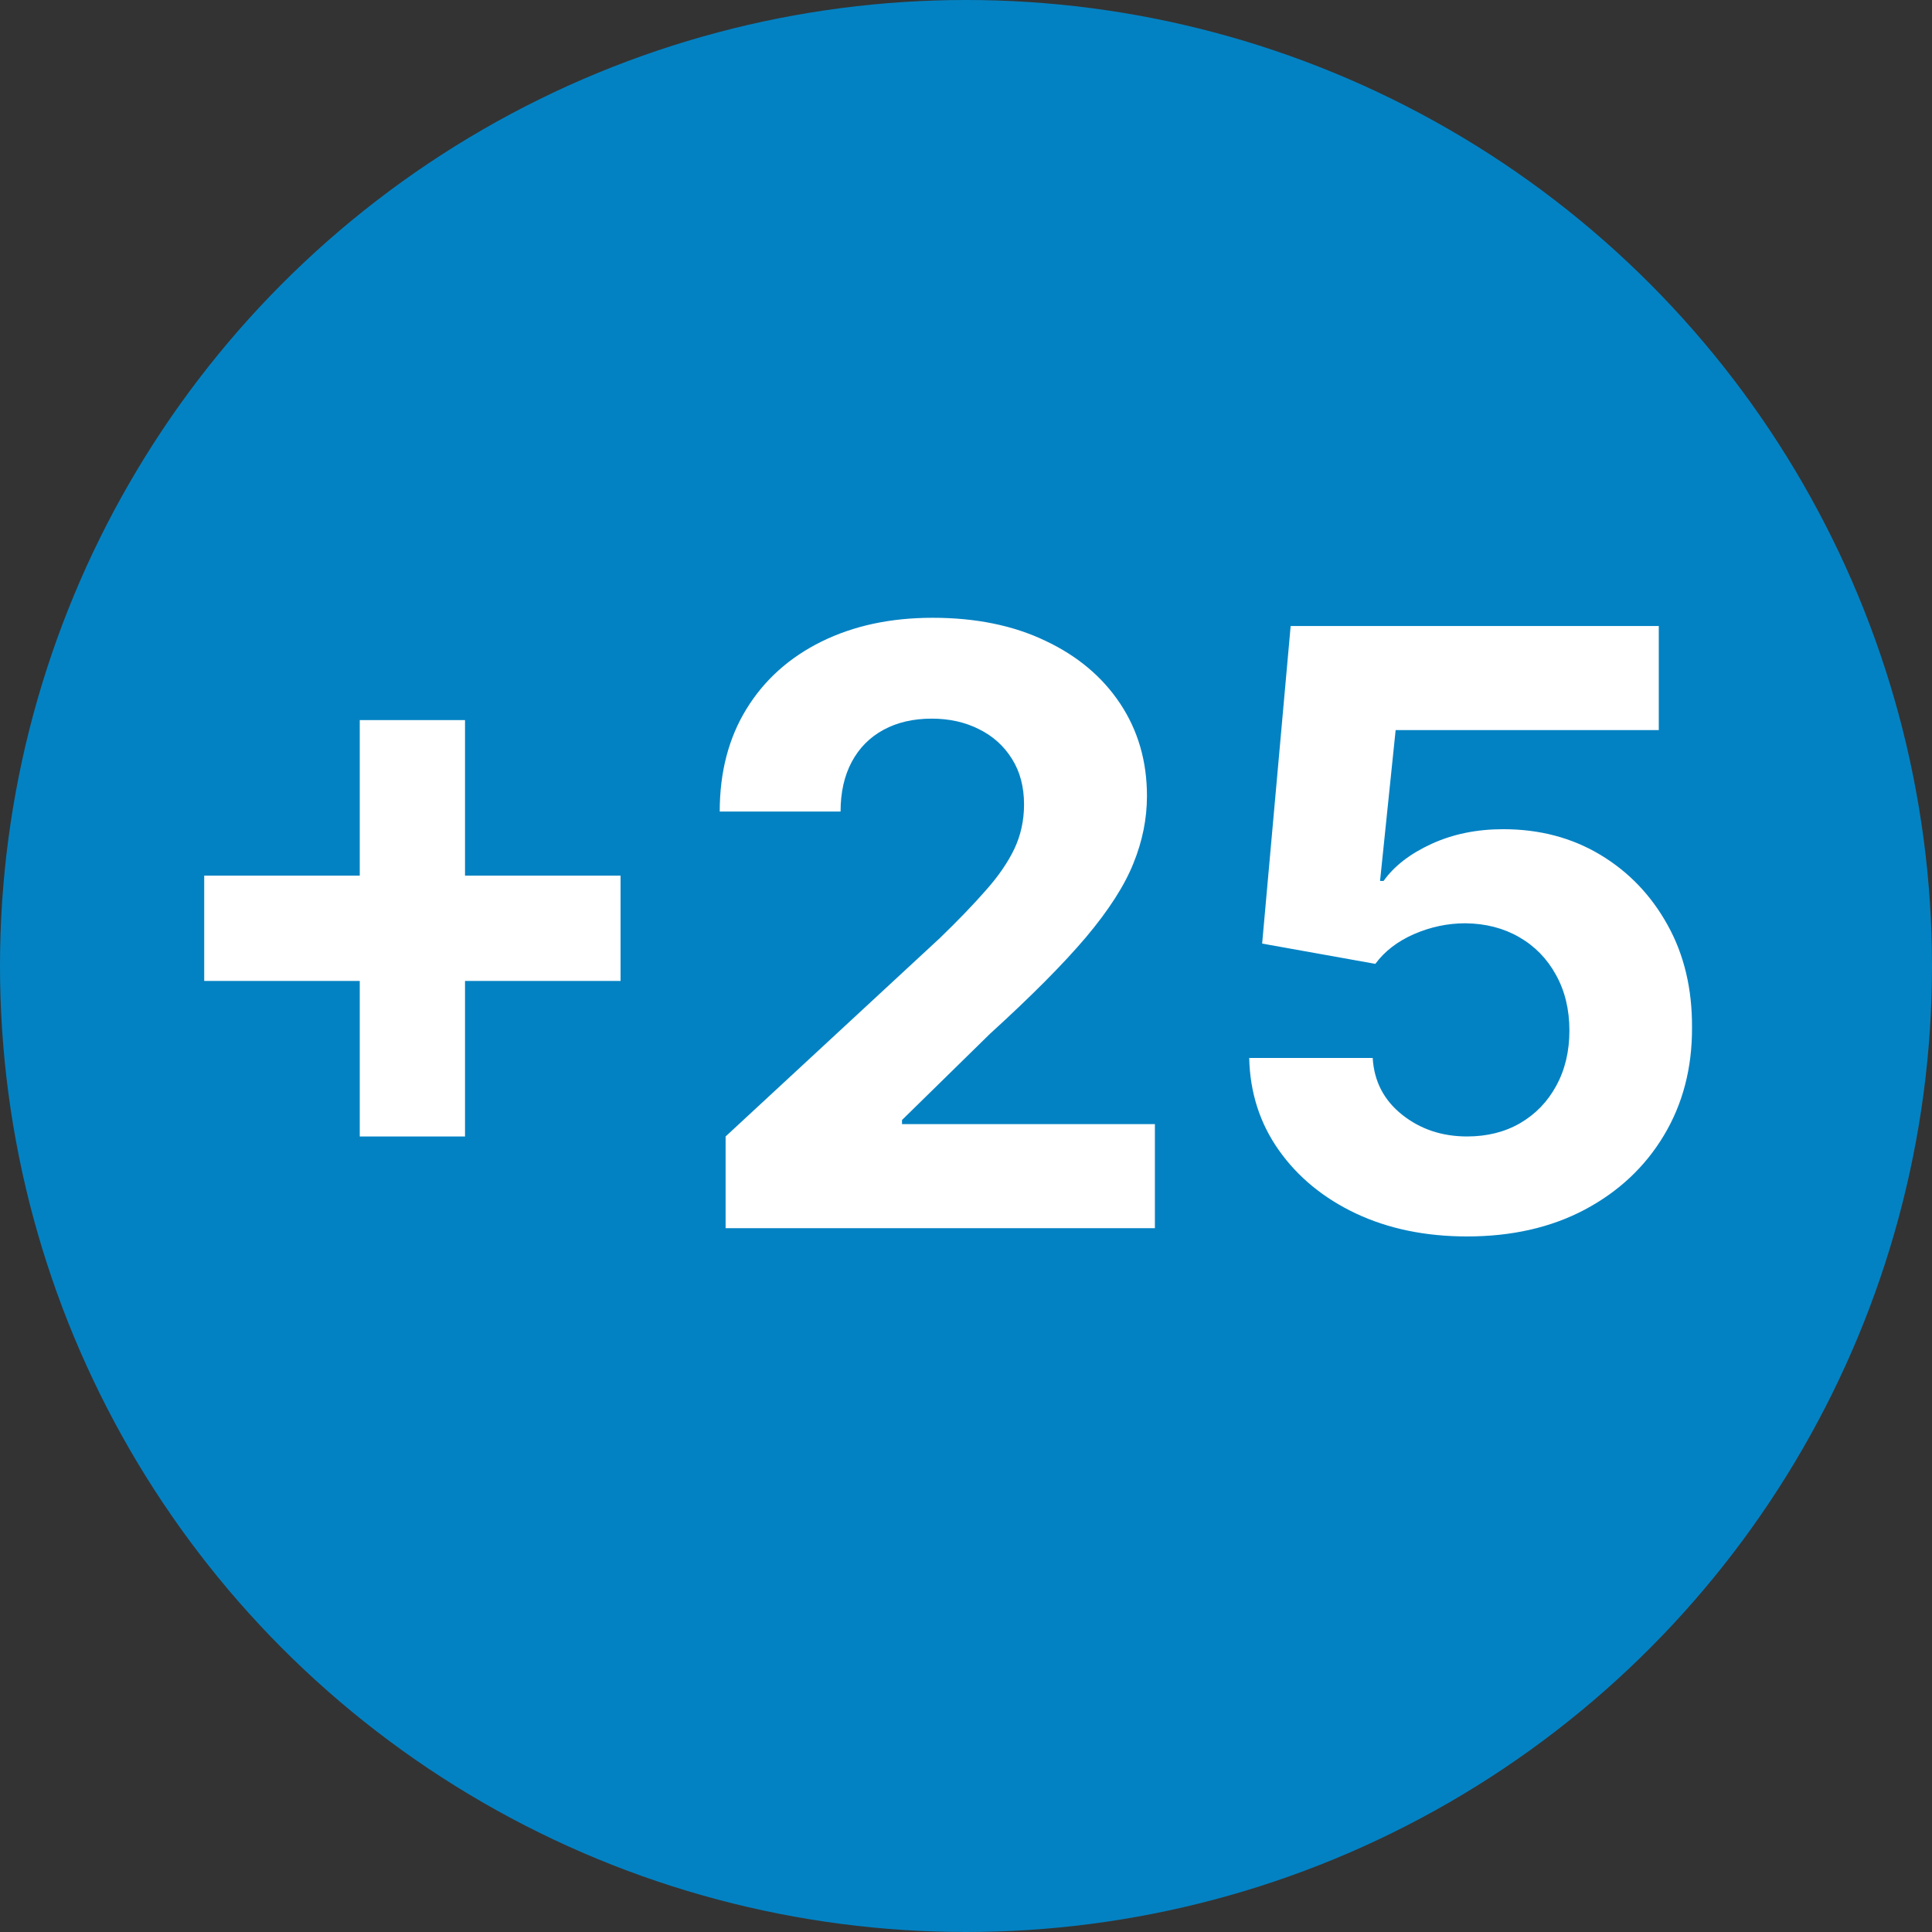
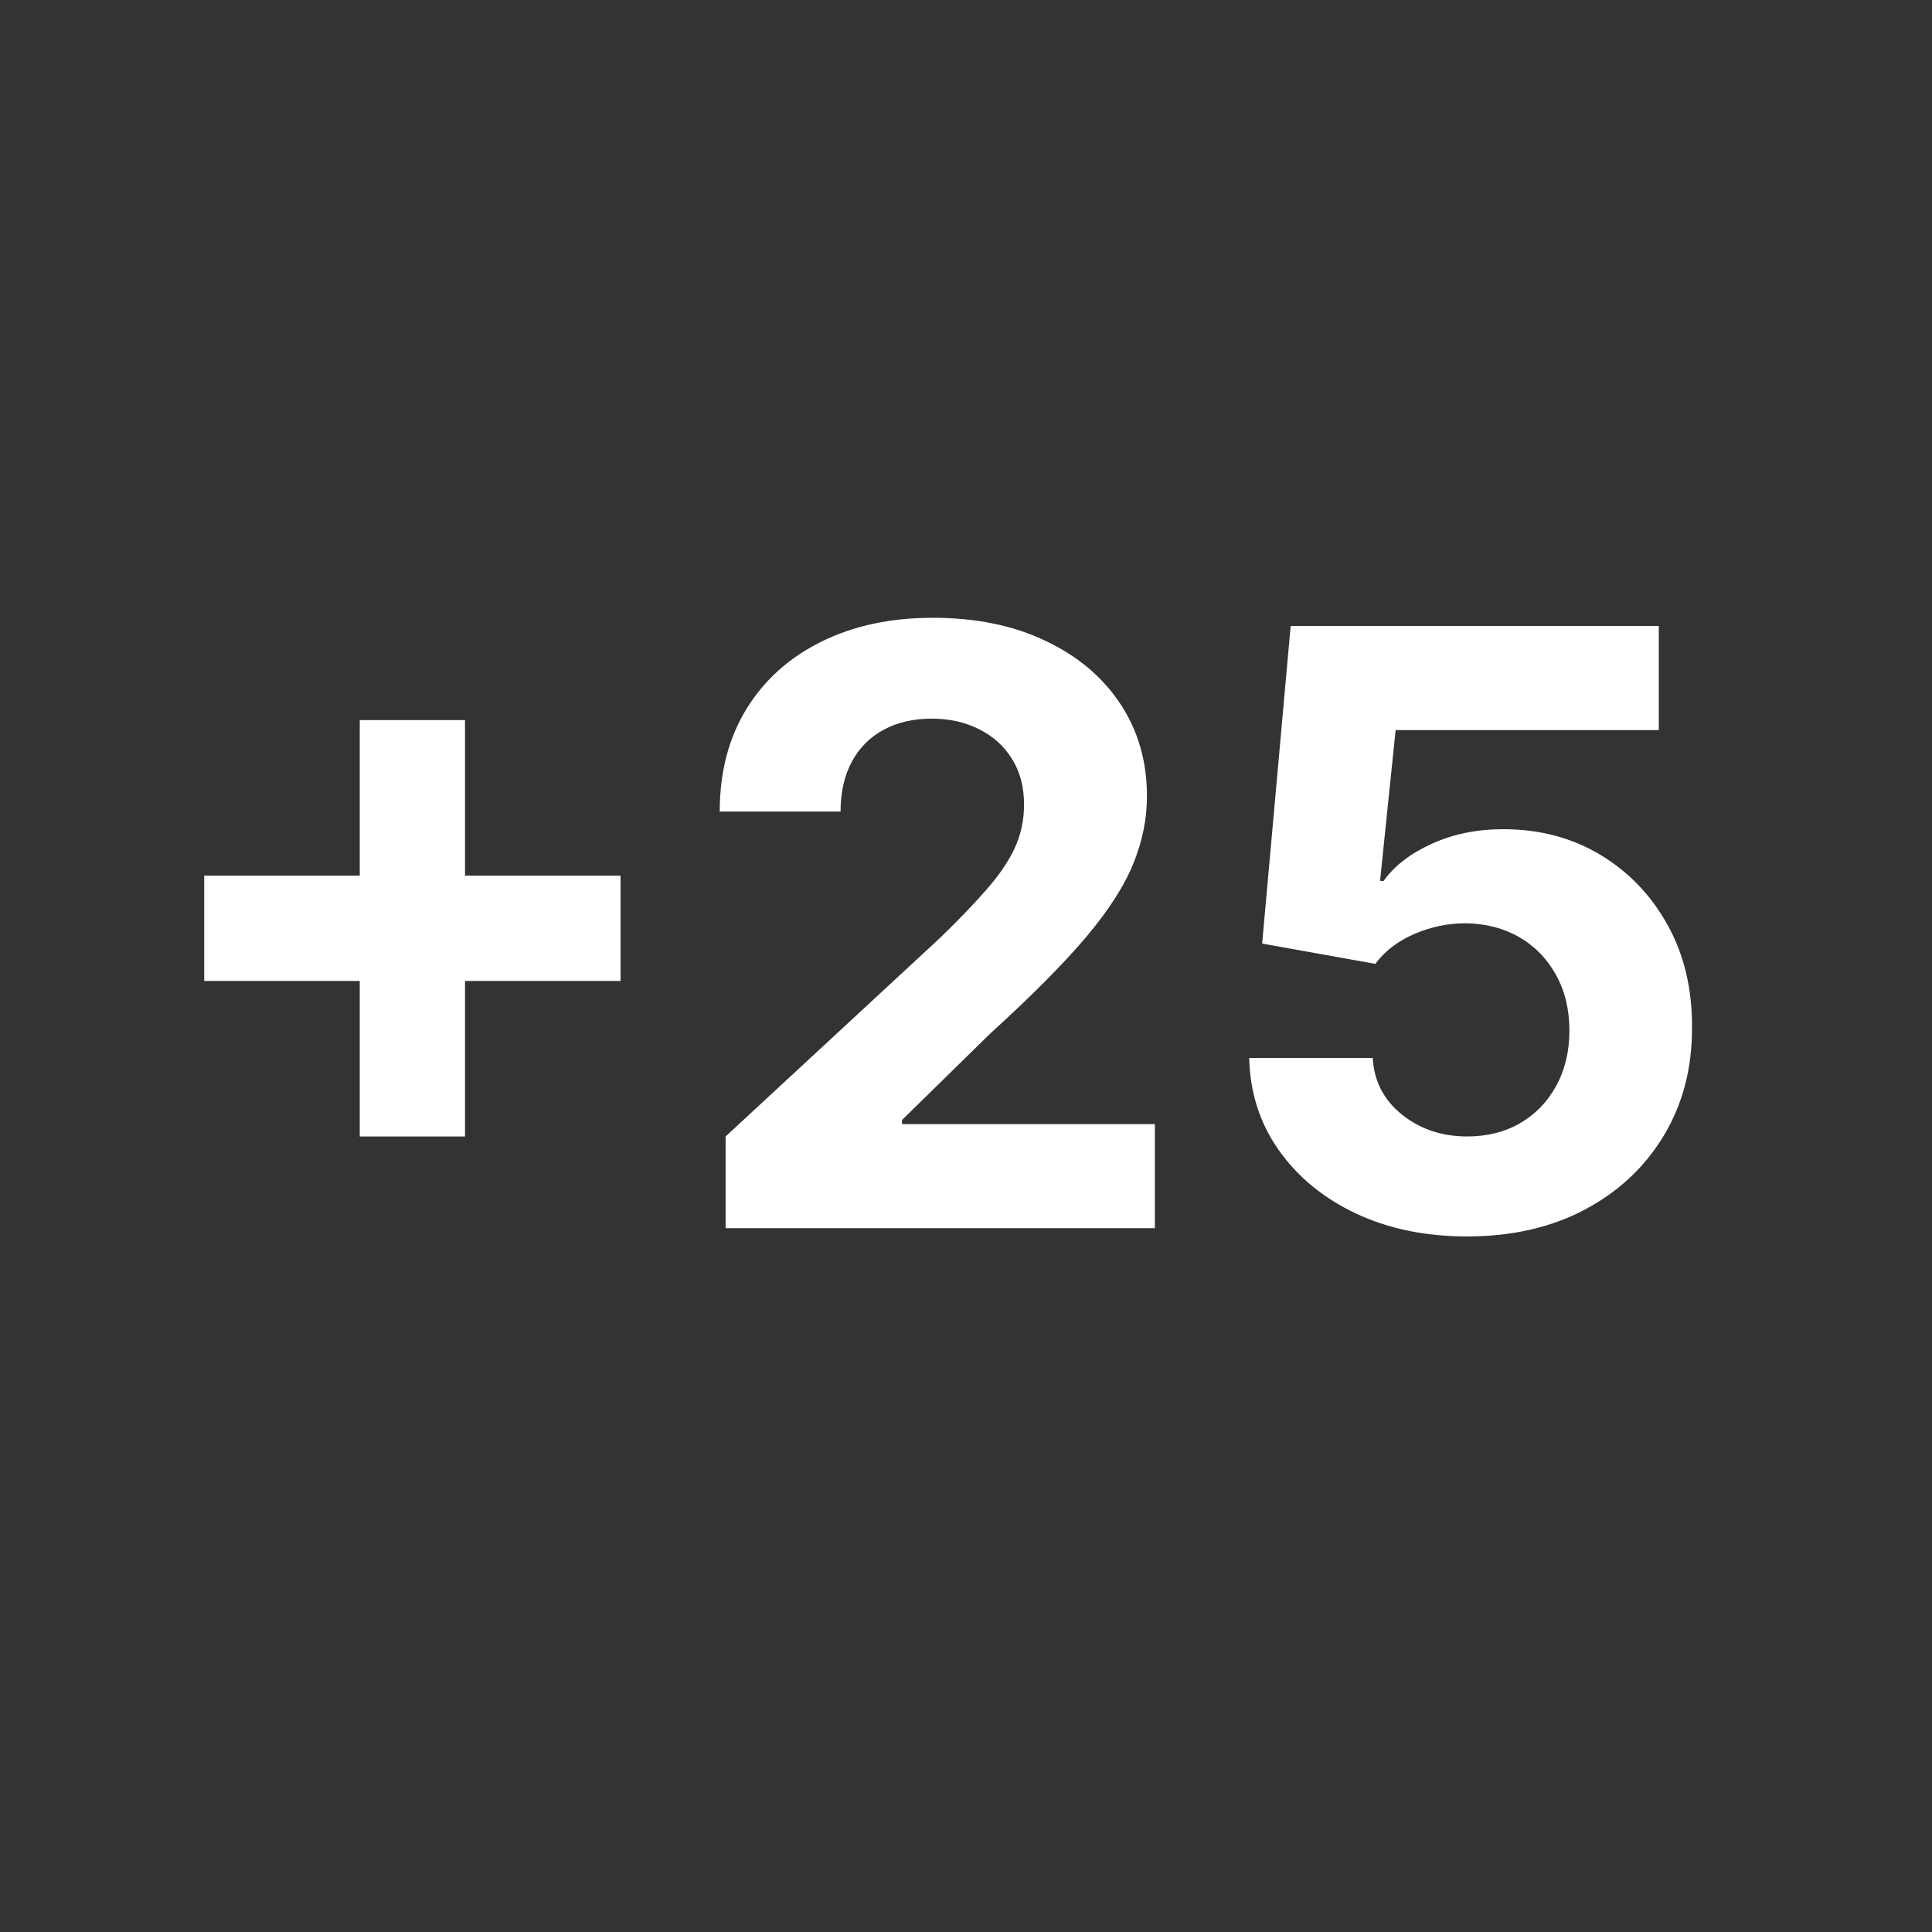
<svg xmlns="http://www.w3.org/2000/svg" width="140" height="140" viewBox="0 0 140 140" fill="none">
  <rect x="0" y="0" width="140" height="140" fill="#333333" stroke="none" />
-   <circle cx="70" cy="70" r="70" fill="#0382C3" />
  <path d="M26.069 82.352V52.182H33.697V82.352H26.069ZM14.798 71.081V63.453H44.968V71.081H14.798ZM52.58 89V82.352L68.113 67.97C69.434 66.692 70.541 65.541 71.436 64.519C72.346 63.496 73.034 62.494 73.503 61.514C73.972 60.52 74.206 59.447 74.206 58.297C74.206 57.019 73.915 55.918 73.333 54.994C72.75 54.057 71.955 53.34 70.946 52.842C69.938 52.331 68.794 52.075 67.516 52.075C66.181 52.075 65.016 52.345 64.022 52.885C63.027 53.425 62.26 54.199 61.721 55.207C61.181 56.216 60.911 57.416 60.911 58.808H52.154C52.154 55.953 52.8 53.474 54.093 51.372C55.385 49.27 57.196 47.644 59.526 46.493C61.855 45.342 64.54 44.767 67.58 44.767C70.705 44.767 73.425 45.321 75.74 46.429C78.07 47.523 79.881 49.043 81.174 50.989C82.466 52.935 83.113 55.165 83.113 57.679C83.113 59.327 82.786 60.953 82.132 62.558C81.493 64.163 80.35 65.946 78.702 67.906C77.054 69.852 74.732 72.189 71.735 74.916L65.364 81.159V81.457H83.688V89H52.58ZM106.31 89.597C103.299 89.597 100.614 89.043 98.256 87.935C95.913 86.827 94.052 85.3 92.674 83.354C91.296 81.408 90.579 79.178 90.522 76.663H99.471C99.57 78.354 100.281 79.724 101.602 80.776C102.923 81.827 104.492 82.352 106.31 82.352C107.759 82.352 109.038 82.033 110.146 81.394C111.268 80.74 112.141 79.838 112.766 78.688C113.406 77.523 113.725 76.188 113.725 74.682C113.725 73.148 113.398 71.798 112.745 70.633C112.106 69.469 111.218 68.56 110.082 67.906C108.945 67.253 107.646 66.919 106.183 66.905C104.904 66.905 103.661 67.168 102.454 67.693C101.261 68.219 100.33 68.936 99.663 69.845L91.46 68.375L93.526 45.364H120.202V52.906H101.133L100.004 63.837H100.259C101.026 62.757 102.184 61.862 103.732 61.152C105.281 60.442 107.013 60.087 108.931 60.087C111.559 60.087 113.903 60.705 115.962 61.94C118.022 63.176 119.648 64.874 120.842 67.033C122.035 69.178 122.624 71.649 122.61 74.447C122.624 77.388 121.942 80.001 120.565 82.288C119.201 84.561 117.29 86.351 114.833 87.658C112.39 88.95 109.549 89.597 106.31 89.597Z" fill="white" />
</svg>